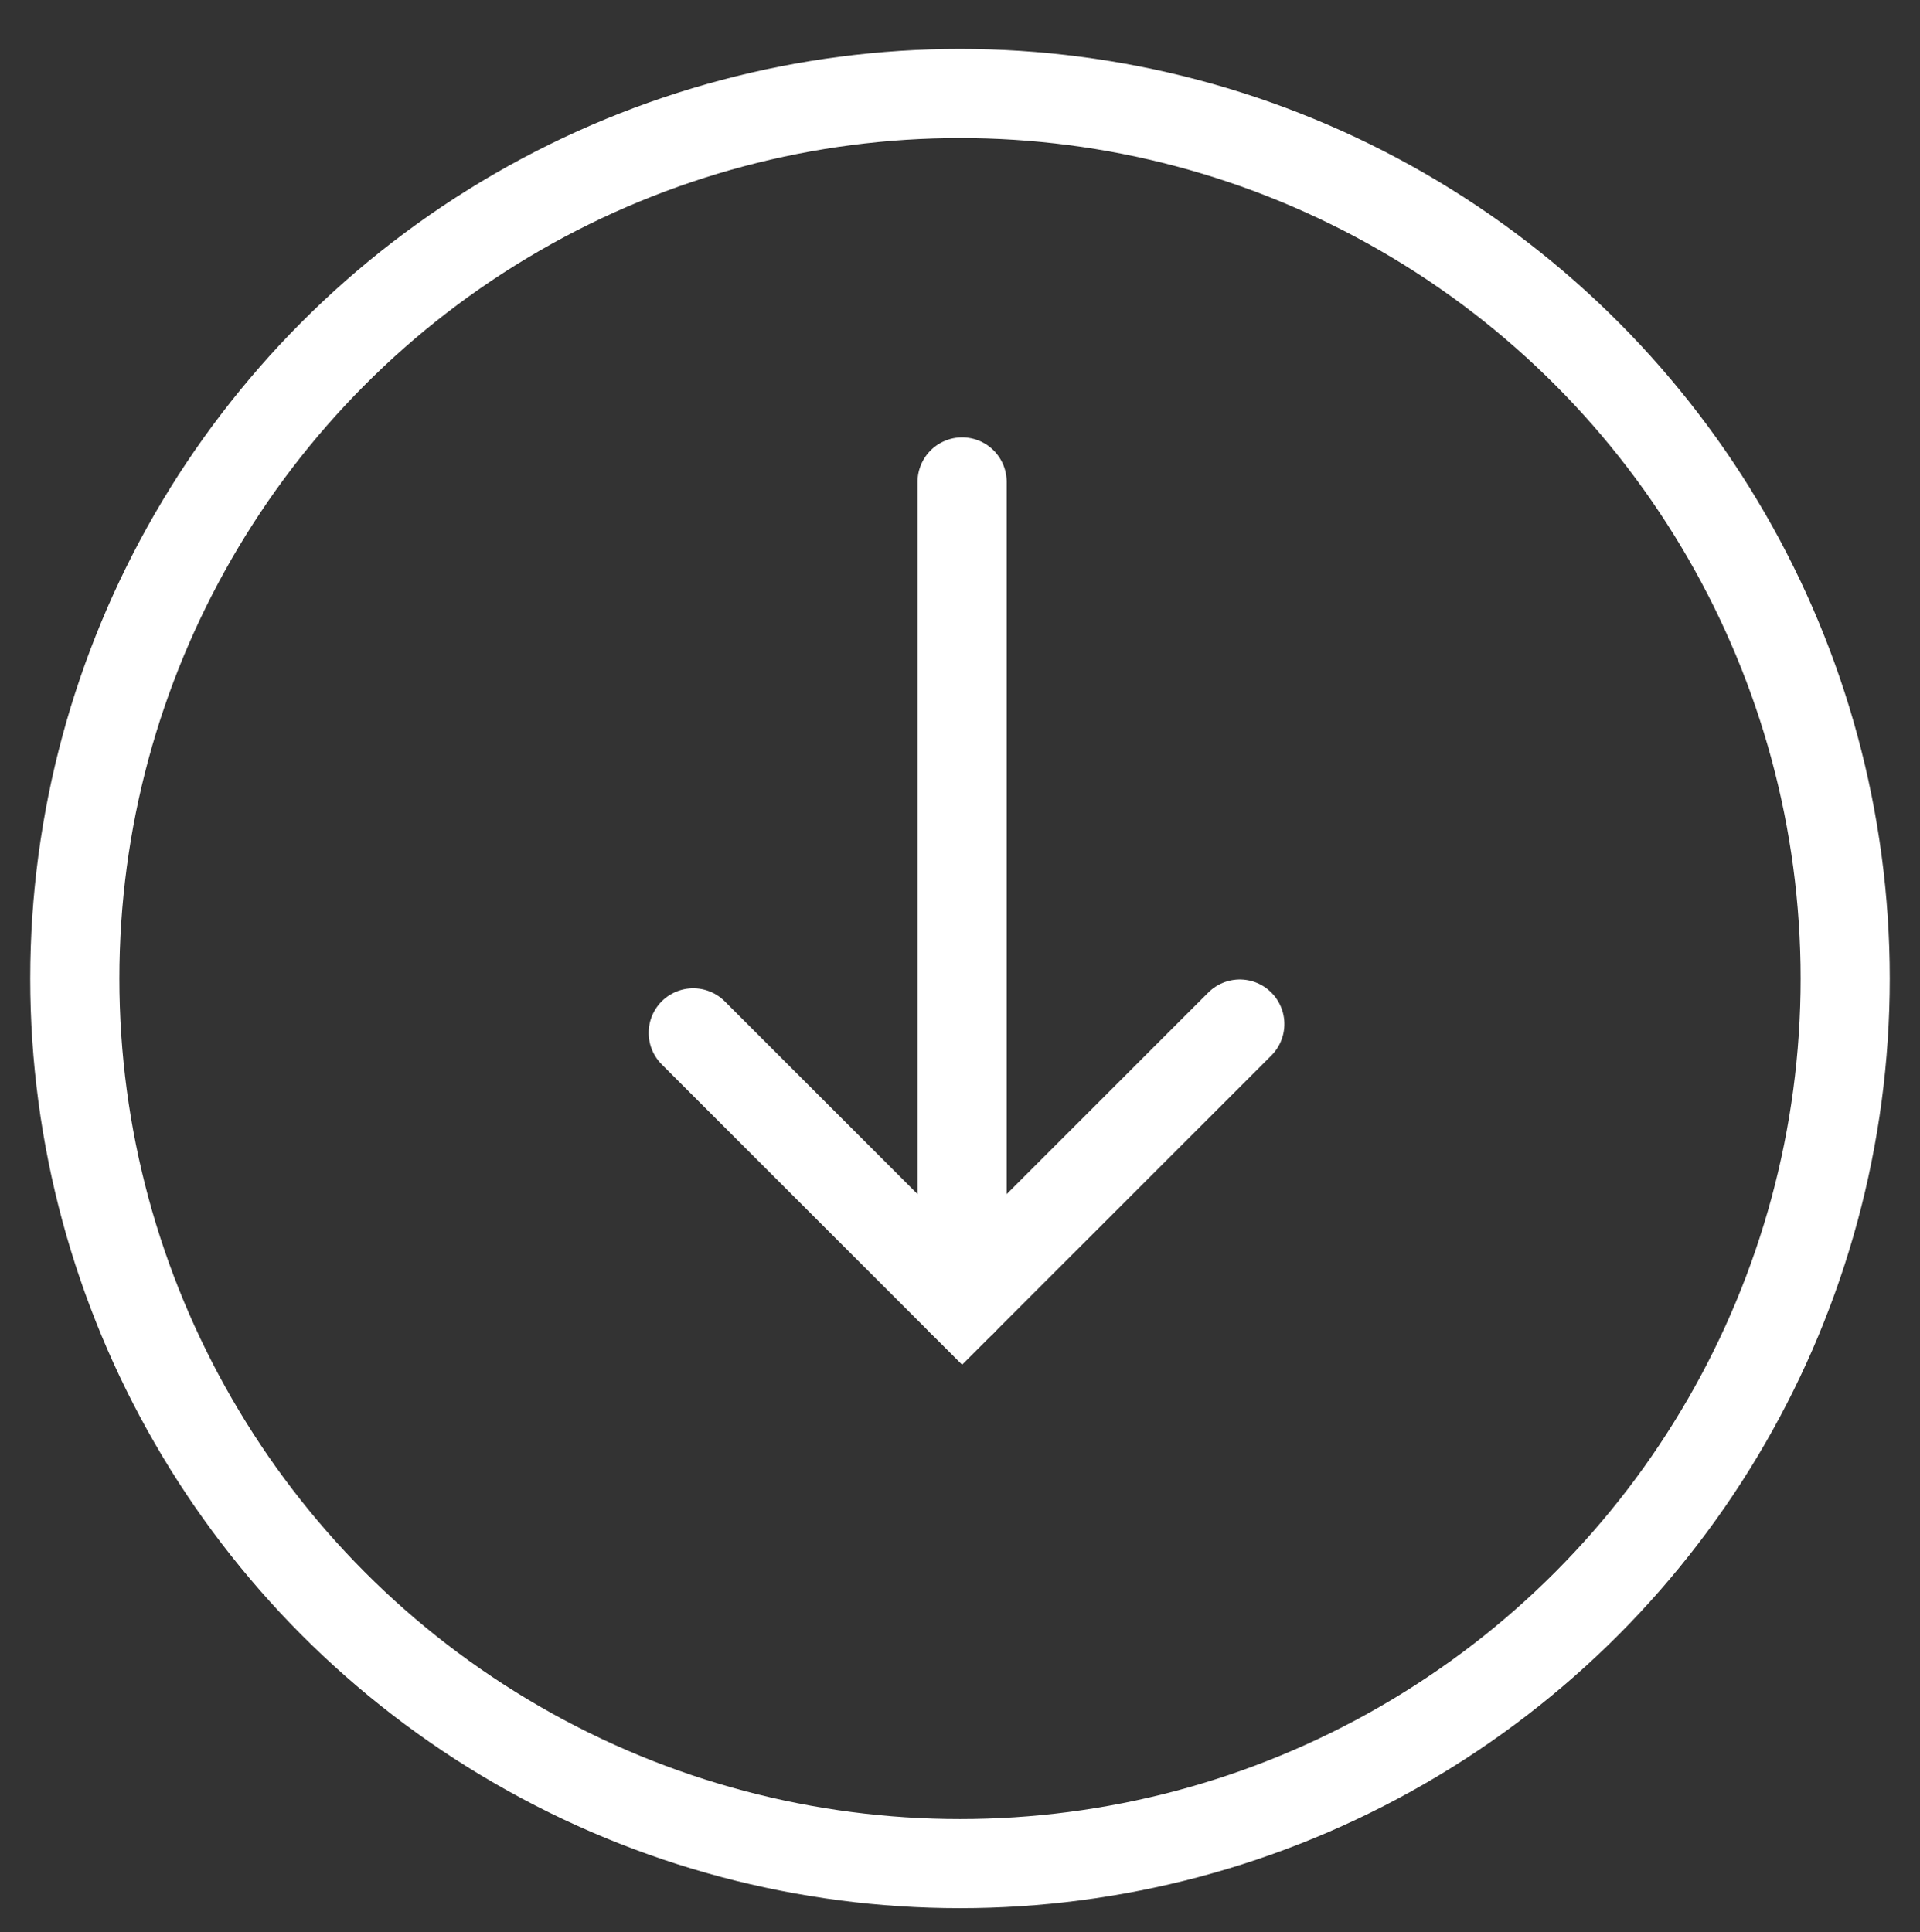
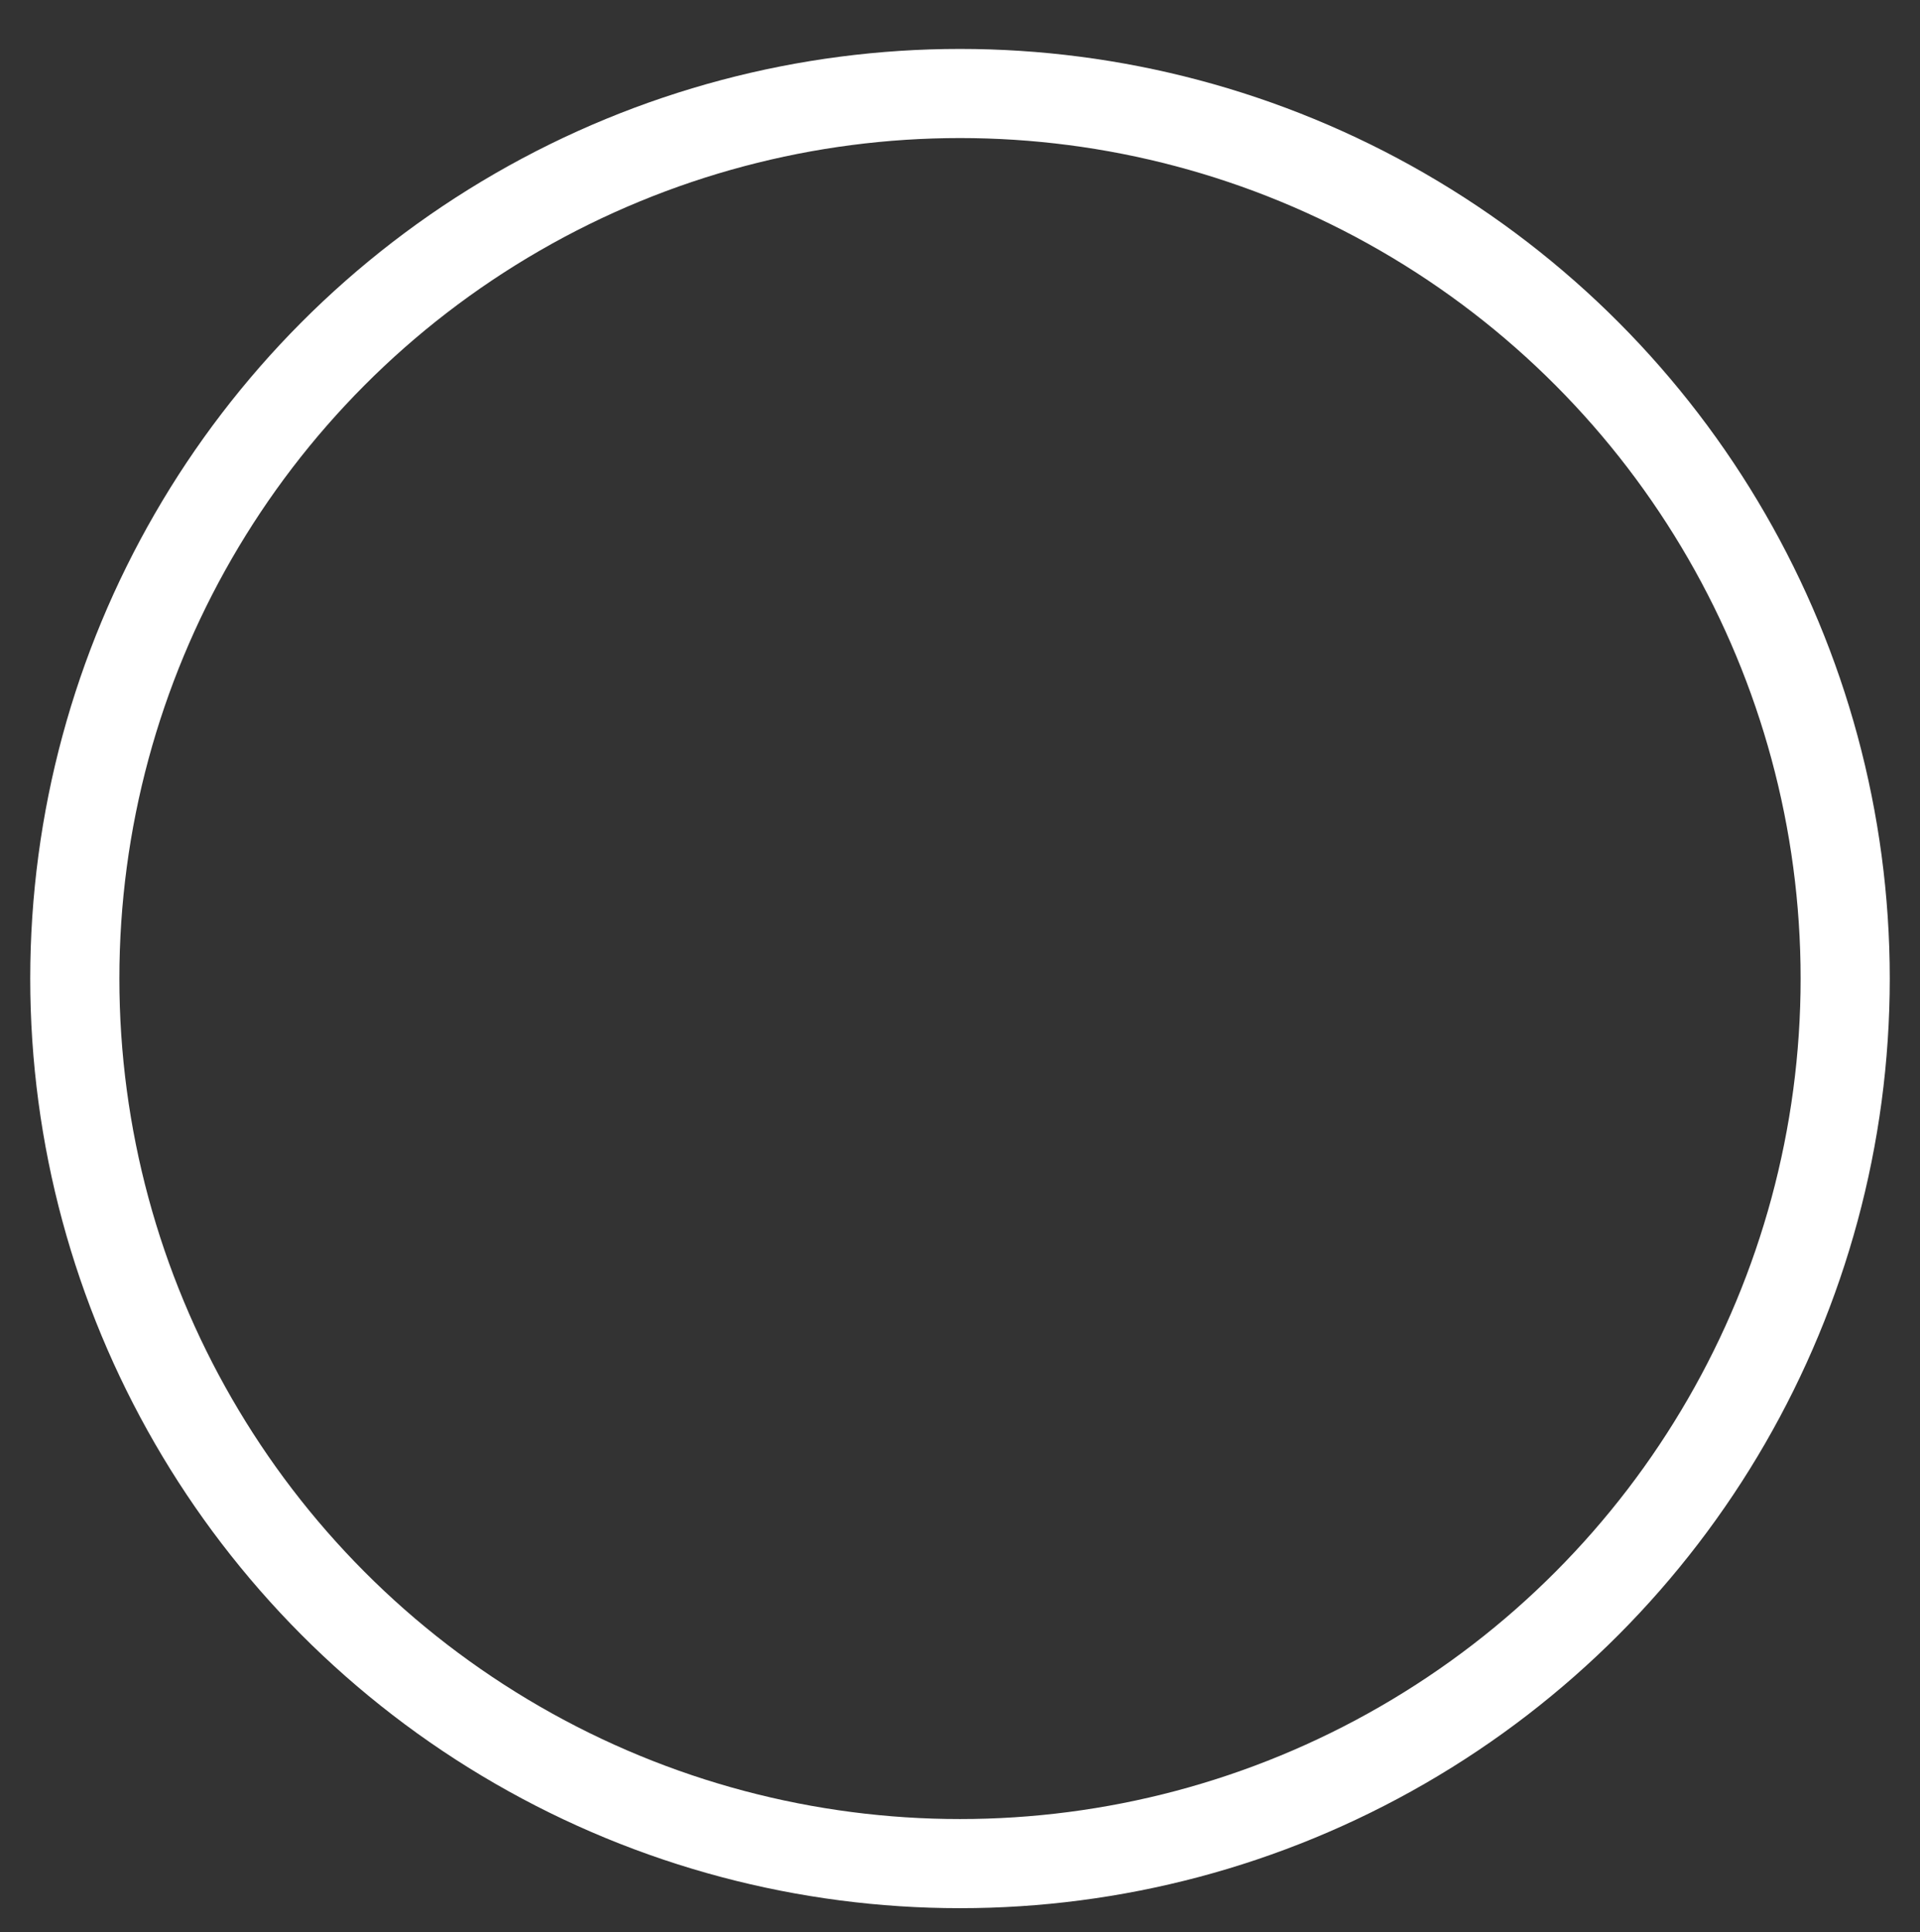
<svg xmlns="http://www.w3.org/2000/svg" version="1.1" id="レイヤー_1" x="0px" y="0px" viewBox="0 0 30.8 31" style="enable-background:new 0 0 30.8 31;" xml:space="preserve">
  <rect x="0" y="0" width="30.8" height="31" fill="#333333" stroke="none" />
  <style type="text/css">
	.st0{fill:none;stroke:#FFFFFF;stroke-width:1.43;}
	.st1{fill:none;stroke:#FFFFFF;stroke-width:1.43;stroke-linecap:round;}
</style>
  <g id="グループ_388" transform="translate(-612.135 -489.135)">
    <g id="楕円形_22" transform="translate(612.135 489.135)">
      <circle class="st0" cx="15.4" cy="15.7" r="14.2" />
    </g>
    <g id="グループ_387_00000139252107387951636810000016253167143842204604_" transform="translate(638.034 524.303) rotate(-135)">
-       <path id="パス_2346_00000057859335099889724400000005985036169204478622_" class="st1" d="M23.6,2.7h-6.1V9" />
-       <path id="パス_2347_00000112598974400587188460000004289019588309219233_" class="st1" d="M17.5,2.7l9.3,9.3" />
-     </g>
+       </g>
  </g>
</svg>